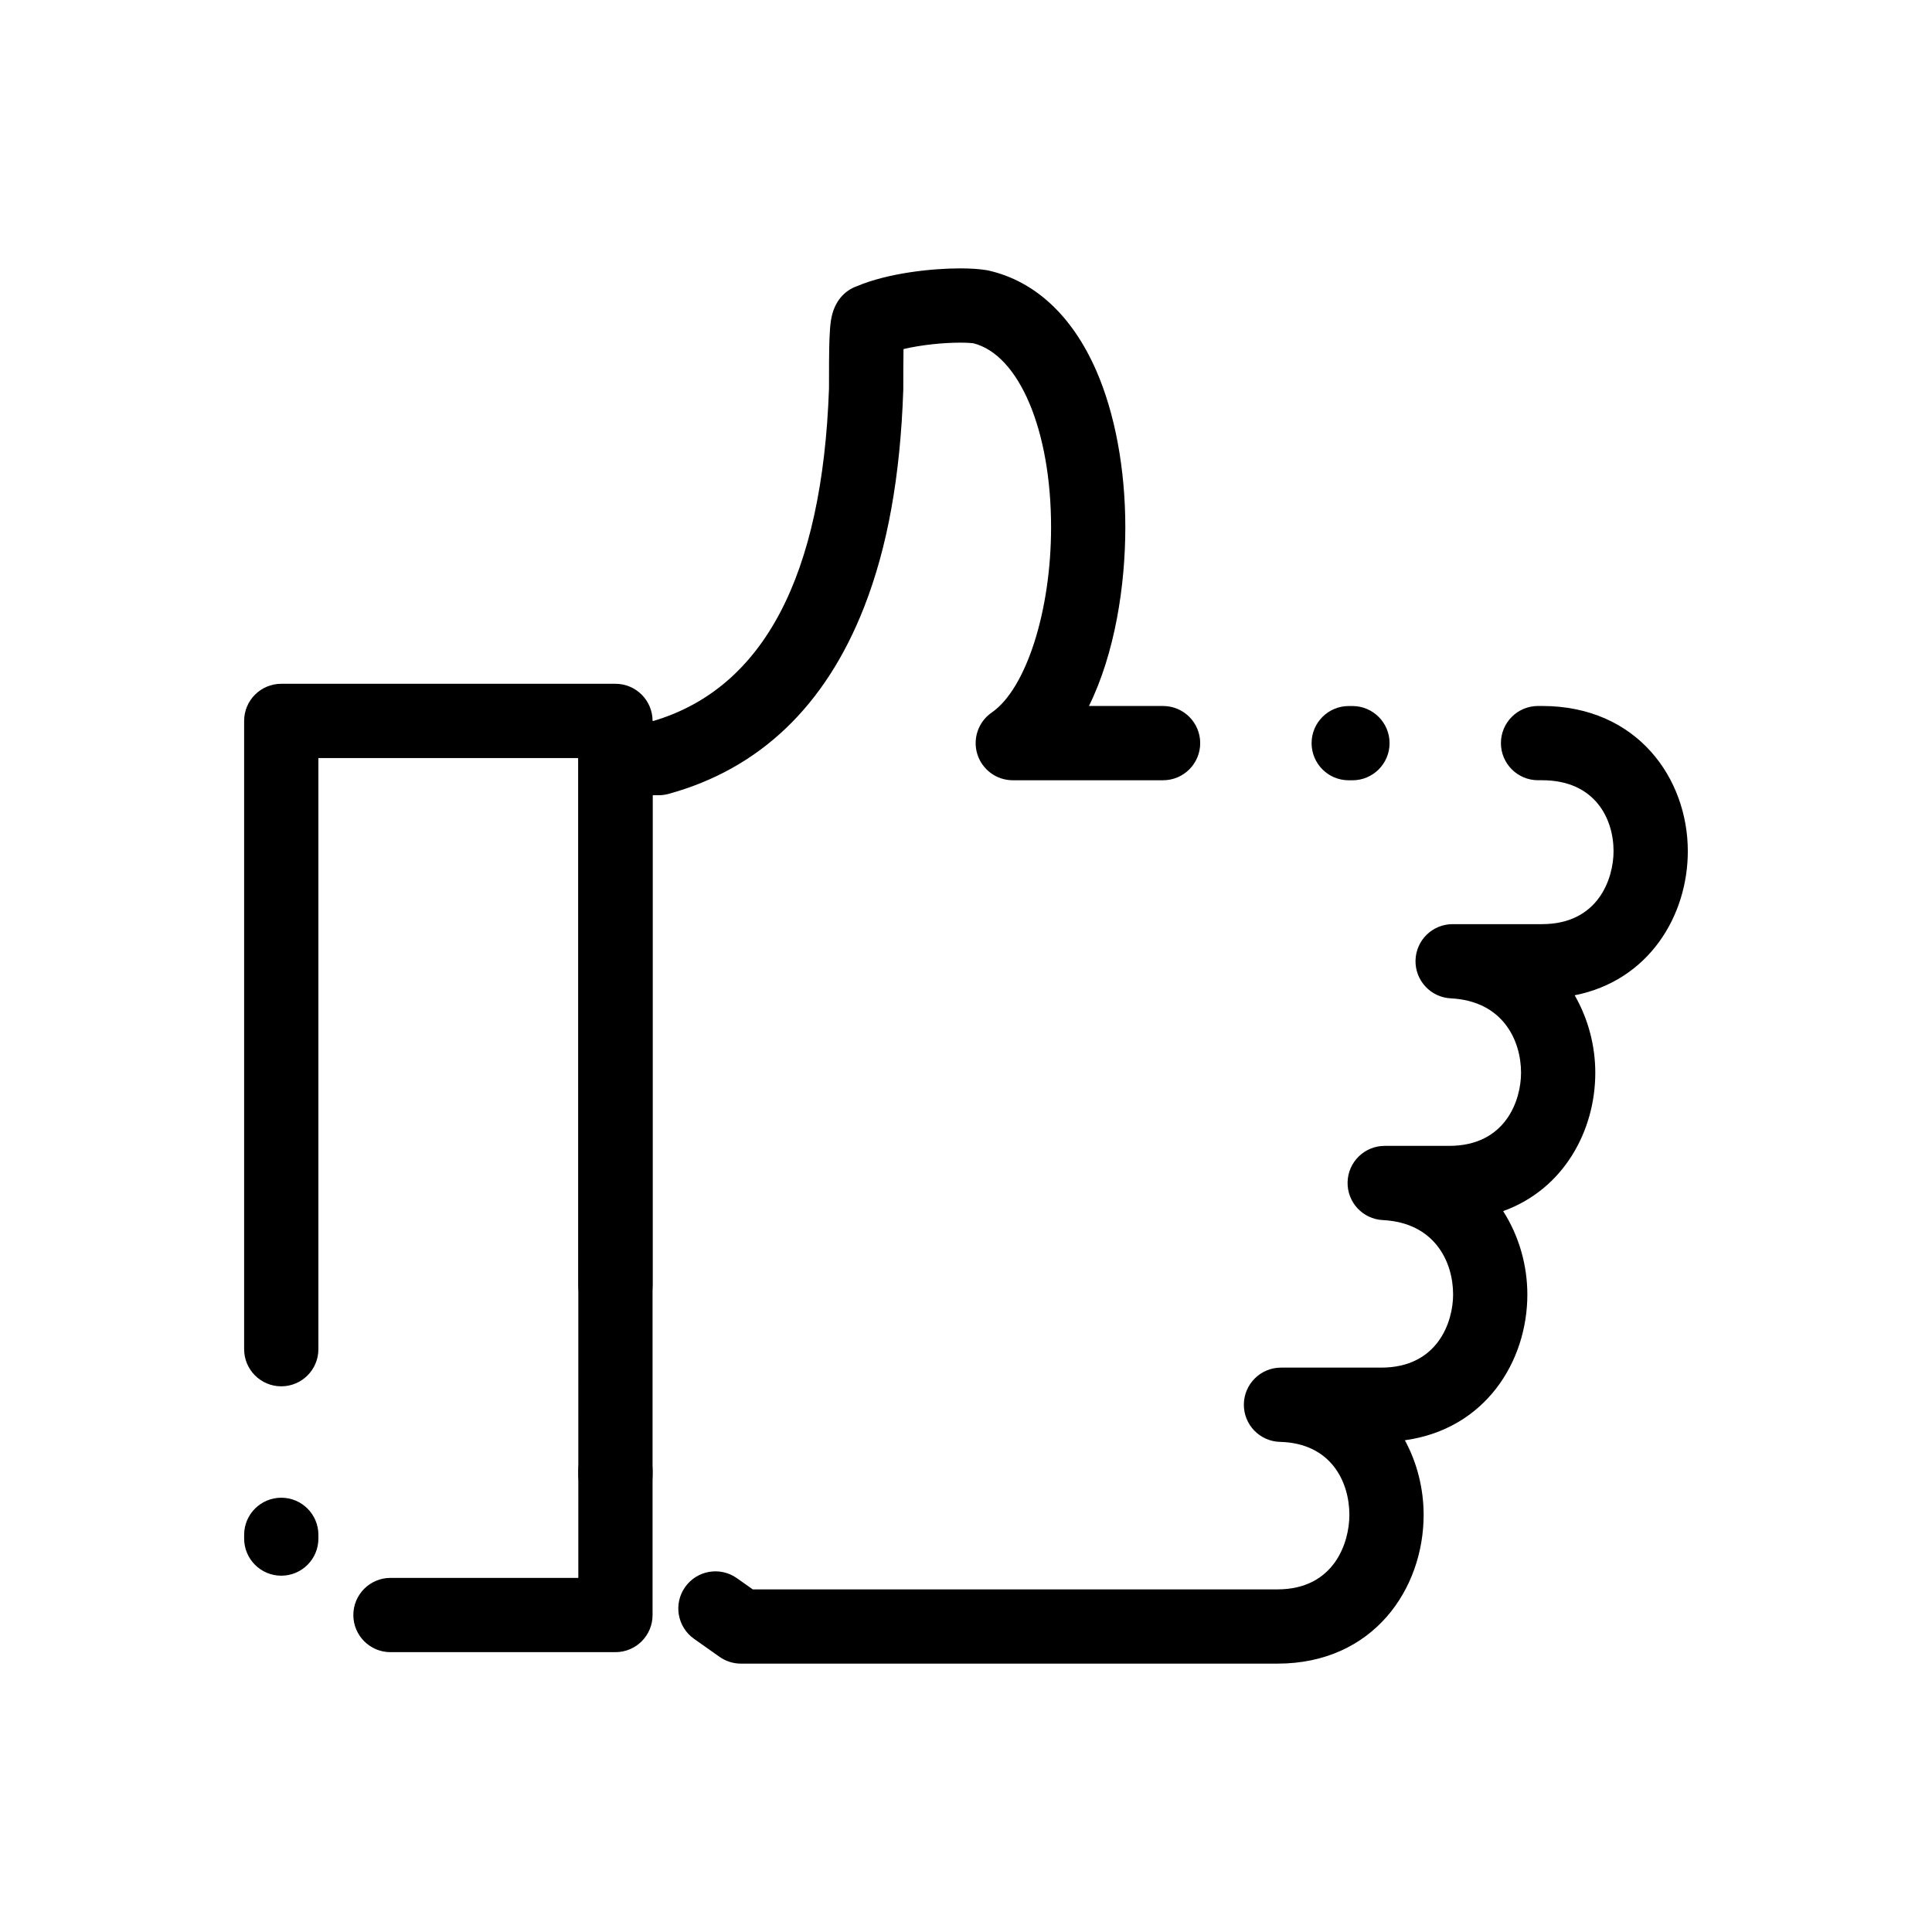
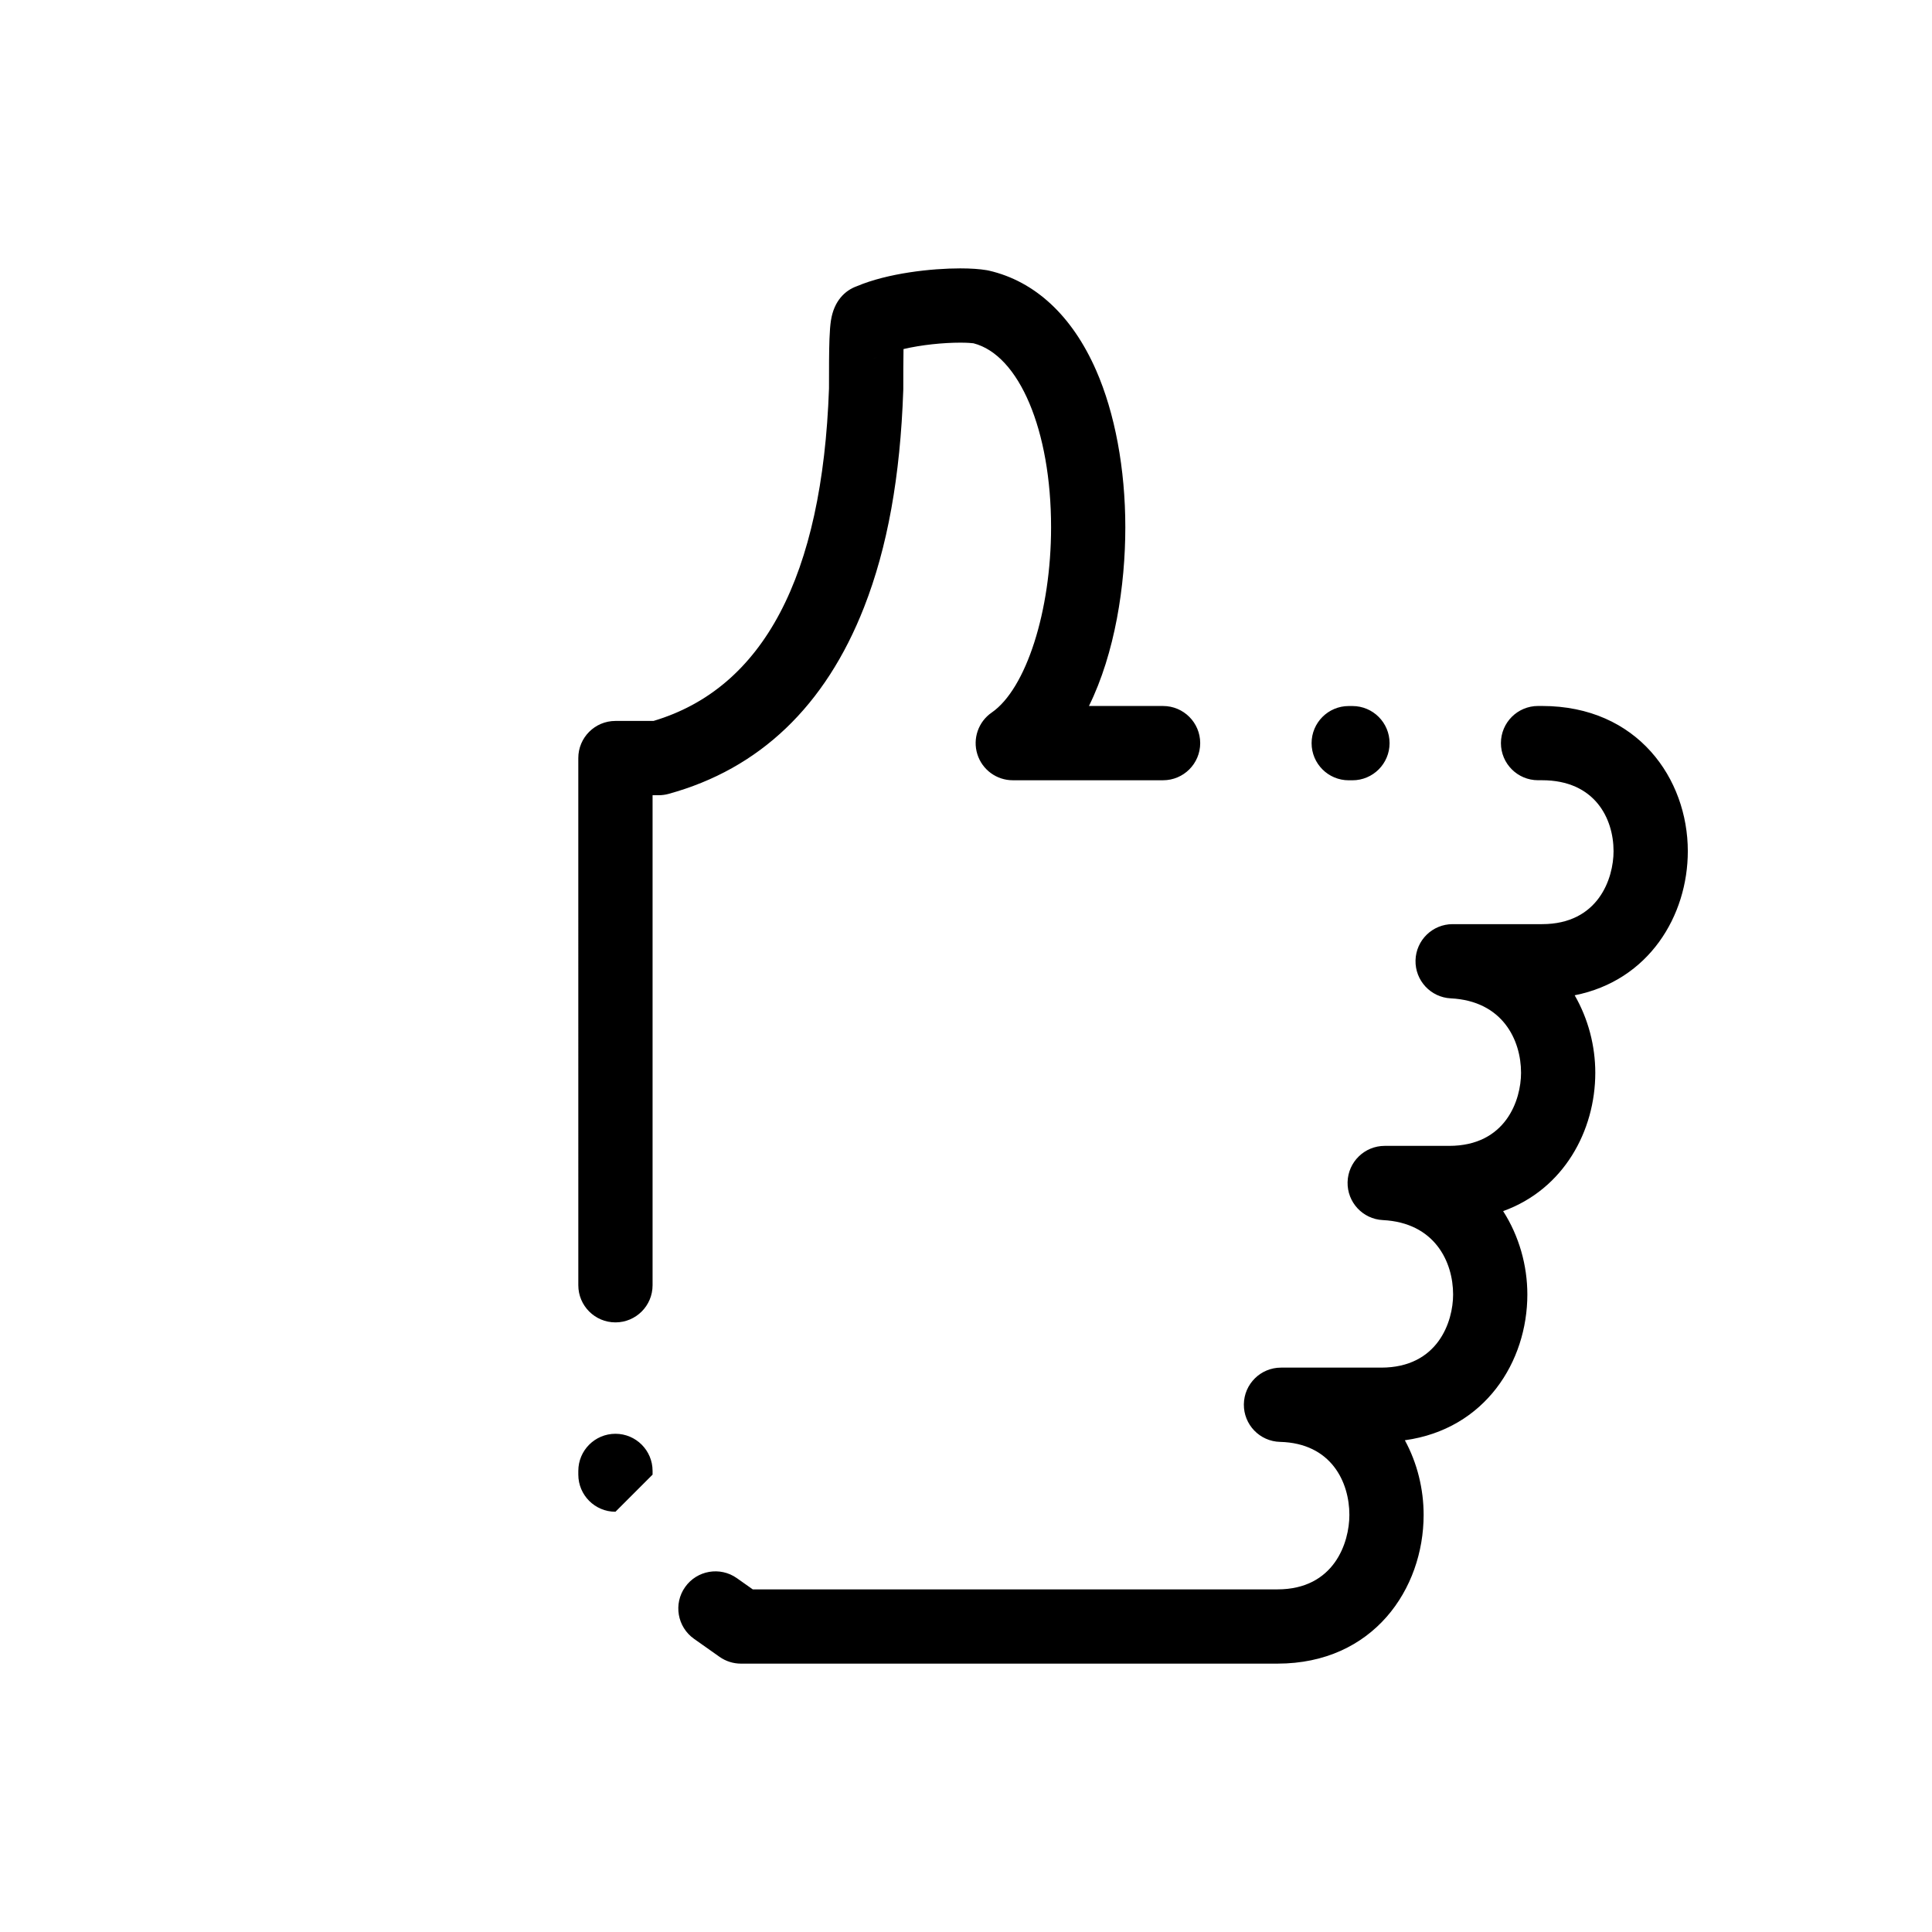
<svg xmlns="http://www.w3.org/2000/svg" fill="#000000" width="800px" height="800px" version="1.1" viewBox="144 144 512 512">
  <g>
-     <path d="m482.53 584.88h-142.17c-2.031 0-4.016-0.629-5.676-1.801l-6.762-4.777c-4.438-3.137-5.496-9.277-2.359-13.715 3.137-4.438 9.273-5.496 13.715-2.359l4.211 2.973h139.04c15.055 0 19.07-12.402 19.07-19.734 0-8.715-4.812-19.012-18.371-19.352-5.387-0.137-9.66-4.574-9.594-9.961 0.066-5.387 4.453-9.719 9.84-9.719h26.539c15.055 0 19.074-12.176 19.074-19.375 0-8.668-4.875-19.035-18.617-19.723-5.332-0.266-9.48-4.734-9.348-10.074 0.133-5.336 4.496-9.594 9.836-9.594h17.062c15.055 0 19.07-12.176 19.07-19.371 0-8.672-4.875-19.035-18.617-19.723-5.332-0.266-9.48-4.738-9.348-10.074 0.133-5.336 4.496-9.594 9.836-9.594h23.695c14.957 0 18.949-12.152 18.949-19.336 0-8.672-4.965-18.801-18.949-18.801h-1.059c-5.434 0-9.84-4.406-9.84-9.84 0-5.434 4.406-9.84 9.84-9.84h1.059c25.359 0 38.629 19.355 38.629 38.48 0 17.051-10.262 34.285-29.984 38.191 3.621 6.273 5.465 13.465 5.465 20.531 0 15.355-8.336 30.863-24.422 36.668 4.25 6.625 6.418 14.434 6.418 22.094 0 17.738-11.121 35.676-32.461 38.629 3.297 6.055 4.973 12.953 4.973 19.773 0.004 19.594-13.309 39.422-38.75 39.422zm-175.43-40.25c-5.434 0-9.84-4.406-9.84-9.84v-0.984c0-5.434 4.406-9.84 9.84-9.84 5.434 0 9.84 4.406 9.84 9.84v0.984c0 5.434-4.406 9.84-9.84 9.84zm0-50.184c-5.434 0-9.84-4.406-9.84-9.84l-0.004-139.71c0-5.434 4.406-9.84 9.84-9.84h10.09c29.113-8.68 44.758-38.316 46.508-88.121 0-5.238 0-9.762 0.125-13.109 0.078-2.098 0.199-3.644 0.387-4.867 0.801-5.238 3.758-8.004 6.875-9.113 8.242-3.481 19.832-4.723 27.383-4.723 2.762 0 5.121 0.16 7.019 0.477 0.199 0.035 0.398 0.074 0.594 0.117 12.234 2.824 22.051 11.949 28.395 26.391 4.996 11.375 7.75 26.16 7.75 41.633 0 15.379-2.731 33.332-9.637 47.355h19.641c5.434 0 9.84 4.406 9.84 9.84s-4.406 9.84-9.84 9.84h-39.828c-4.309 0-8.113-2.801-9.395-6.914s0.262-8.582 3.809-11.027c9.117-6.285 15.734-26.934 15.734-49.094 0-25.691-8.441-45.652-20.566-48.766-0.512-0.066-1.617-0.168-3.508-0.168-4.481 0-10.305 0.578-15.031 1.699-0.059 3.074-0.059 7.09-0.059 10.602 0 0.113-0.004 0.227-0.008 0.34-0.789 22.848-4.184 41.648-10.387 57.477-10.266 26.203-27.699 42.844-51.812 49.465-0.848 0.234-1.723 0.352-2.606 0.352h-1.629v129.87c0 5.43-4.406 9.836-9.84 9.836zm69.391-255.71c-0.652 0.137-1.32 0.207-1.992 0.207 0.699 0 1.363-0.074 1.992-0.207zm125.92 112.05h-0.984c-5.434 0-9.84-4.406-9.84-9.84s4.406-9.84 9.84-9.84h0.984c5.434 0 9.84 4.406 9.84 9.84s-4.406 9.84-9.84 9.84z" />
-     <path d="m307.1 581.84h-59.621c-5.434 0-9.84-4.406-9.84-9.84s4.406-9.84 9.84-9.84h49.781l-0.004-217.27h-68.879v156.66c0 5.434-4.406 9.84-9.84 9.84-5.434 0-9.84-4.406-9.84-9.84v-166.5c0-5.434 4.406-9.84 9.84-9.84h88.559c5.434 0 9.84 4.406 9.84 9.84v236.95c0.004 5.434-4.402 9.84-9.836 9.84zm-88.562-20.266c-5.434 0-9.84-4.406-9.84-9.84v-0.984c0-5.434 4.406-9.84 9.84-9.84 5.434 0 9.84 4.406 9.84 9.84v0.984c0 5.438-4.406 9.84-9.84 9.84z" />
+     <path d="m482.53 584.88h-142.17c-2.031 0-4.016-0.629-5.676-1.801l-6.762-4.777c-4.438-3.137-5.496-9.277-2.359-13.715 3.137-4.438 9.273-5.496 13.715-2.359l4.211 2.973h139.04c15.055 0 19.07-12.402 19.07-19.734 0-8.715-4.812-19.012-18.371-19.352-5.387-0.137-9.66-4.574-9.594-9.961 0.066-5.387 4.453-9.719 9.84-9.719h26.539c15.055 0 19.074-12.176 19.074-19.375 0-8.668-4.875-19.035-18.617-19.723-5.332-0.266-9.48-4.734-9.348-10.074 0.133-5.336 4.496-9.594 9.836-9.594h17.062c15.055 0 19.07-12.176 19.07-19.371 0-8.672-4.875-19.035-18.617-19.723-5.332-0.266-9.48-4.738-9.348-10.074 0.133-5.336 4.496-9.594 9.836-9.594h23.695c14.957 0 18.949-12.152 18.949-19.336 0-8.672-4.965-18.801-18.949-18.801h-1.059c-5.434 0-9.84-4.406-9.84-9.84 0-5.434 4.406-9.84 9.84-9.84h1.059c25.359 0 38.629 19.355 38.629 38.48 0 17.051-10.262 34.285-29.984 38.191 3.621 6.273 5.465 13.465 5.465 20.531 0 15.355-8.336 30.863-24.422 36.668 4.25 6.625 6.418 14.434 6.418 22.094 0 17.738-11.121 35.676-32.461 38.629 3.297 6.055 4.973 12.953 4.973 19.773 0.004 19.594-13.309 39.422-38.75 39.422zm-175.43-40.25c-5.434 0-9.84-4.406-9.84-9.84v-0.984c0-5.434 4.406-9.84 9.84-9.84 5.434 0 9.84 4.406 9.84 9.84v0.984zm0-50.184c-5.434 0-9.84-4.406-9.84-9.84l-0.004-139.71c0-5.434 4.406-9.84 9.84-9.84h10.09c29.113-8.68 44.758-38.316 46.508-88.121 0-5.238 0-9.762 0.125-13.109 0.078-2.098 0.199-3.644 0.387-4.867 0.801-5.238 3.758-8.004 6.875-9.113 8.242-3.481 19.832-4.723 27.383-4.723 2.762 0 5.121 0.16 7.019 0.477 0.199 0.035 0.398 0.074 0.594 0.117 12.234 2.824 22.051 11.949 28.395 26.391 4.996 11.375 7.75 26.16 7.75 41.633 0 15.379-2.731 33.332-9.637 47.355h19.641c5.434 0 9.84 4.406 9.84 9.84s-4.406 9.84-9.84 9.84h-39.828c-4.309 0-8.113-2.801-9.395-6.914s0.262-8.582 3.809-11.027c9.117-6.285 15.734-26.934 15.734-49.094 0-25.691-8.441-45.652-20.566-48.766-0.512-0.066-1.617-0.168-3.508-0.168-4.481 0-10.305 0.578-15.031 1.699-0.059 3.074-0.059 7.09-0.059 10.602 0 0.113-0.004 0.227-0.008 0.34-0.789 22.848-4.184 41.648-10.387 57.477-10.266 26.203-27.699 42.844-51.812 49.465-0.848 0.234-1.723 0.352-2.606 0.352h-1.629v129.87c0 5.43-4.406 9.836-9.84 9.836zm69.391-255.71c-0.652 0.137-1.32 0.207-1.992 0.207 0.699 0 1.363-0.074 1.992-0.207zm125.92 112.05h-0.984c-5.434 0-9.84-4.406-9.84-9.84s4.406-9.84 9.84-9.84h0.984c5.434 0 9.84 4.406 9.84 9.84s-4.406 9.84-9.84 9.84z" />
  </g>
</svg>